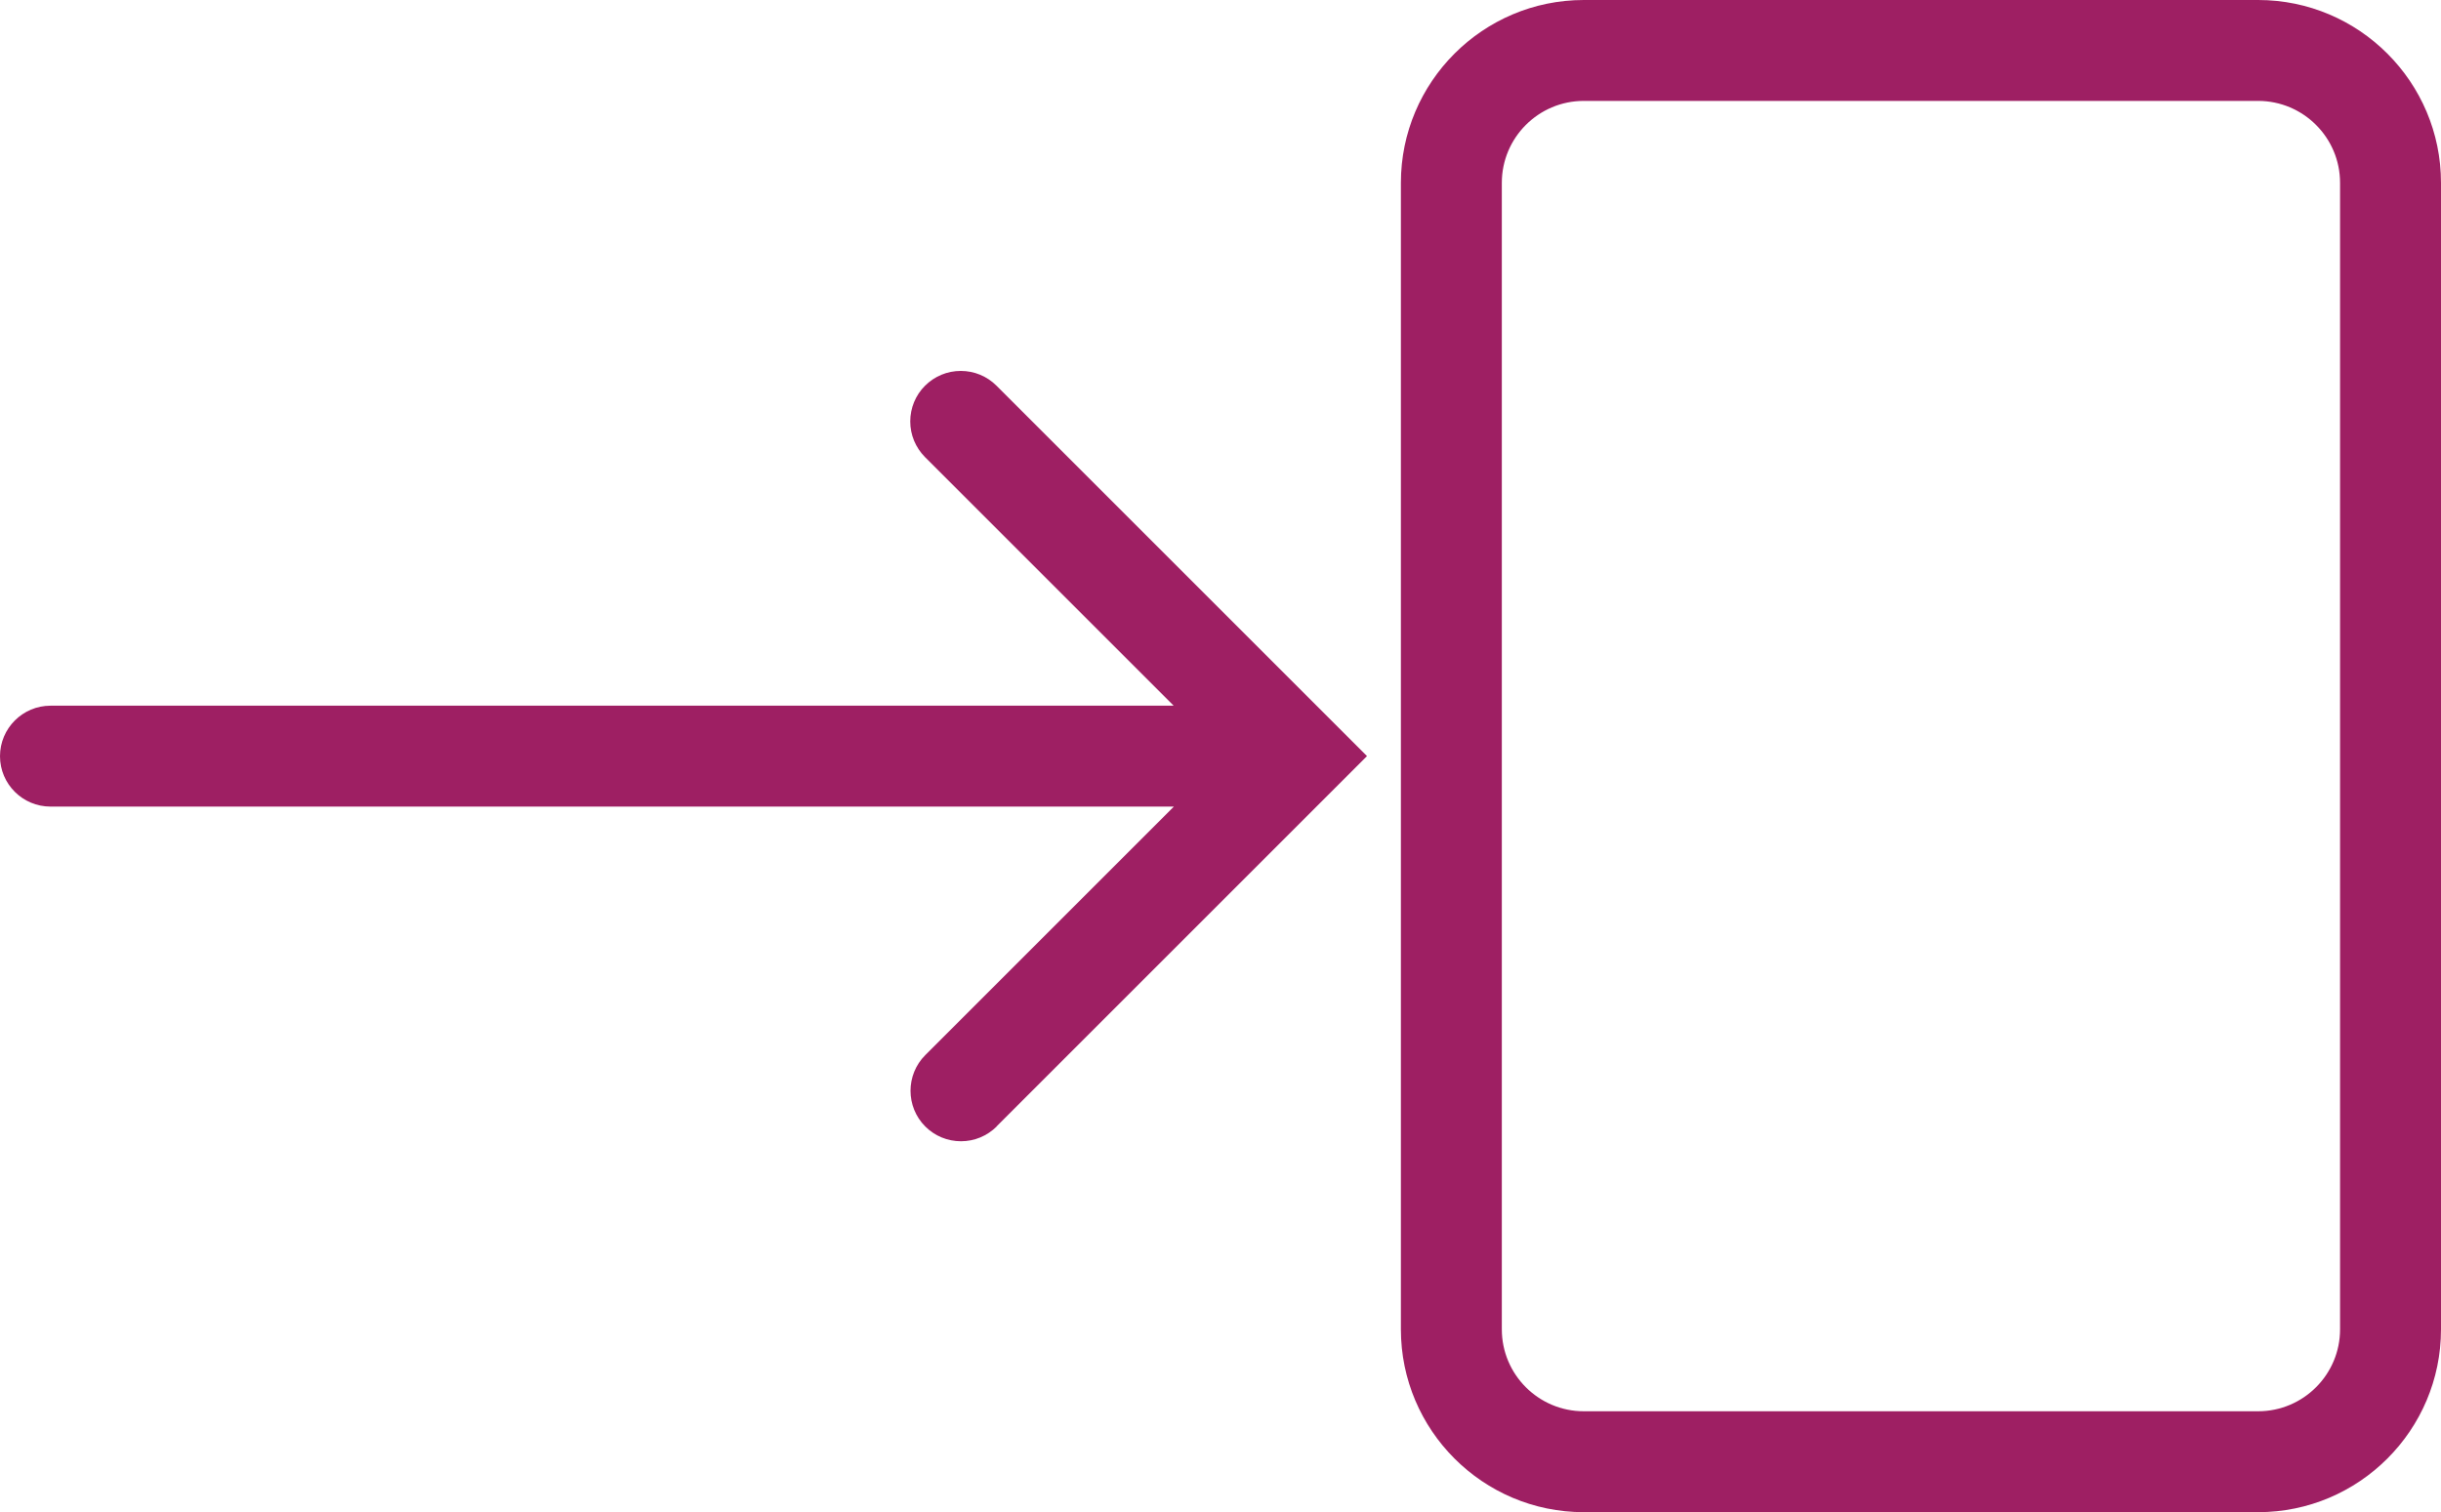
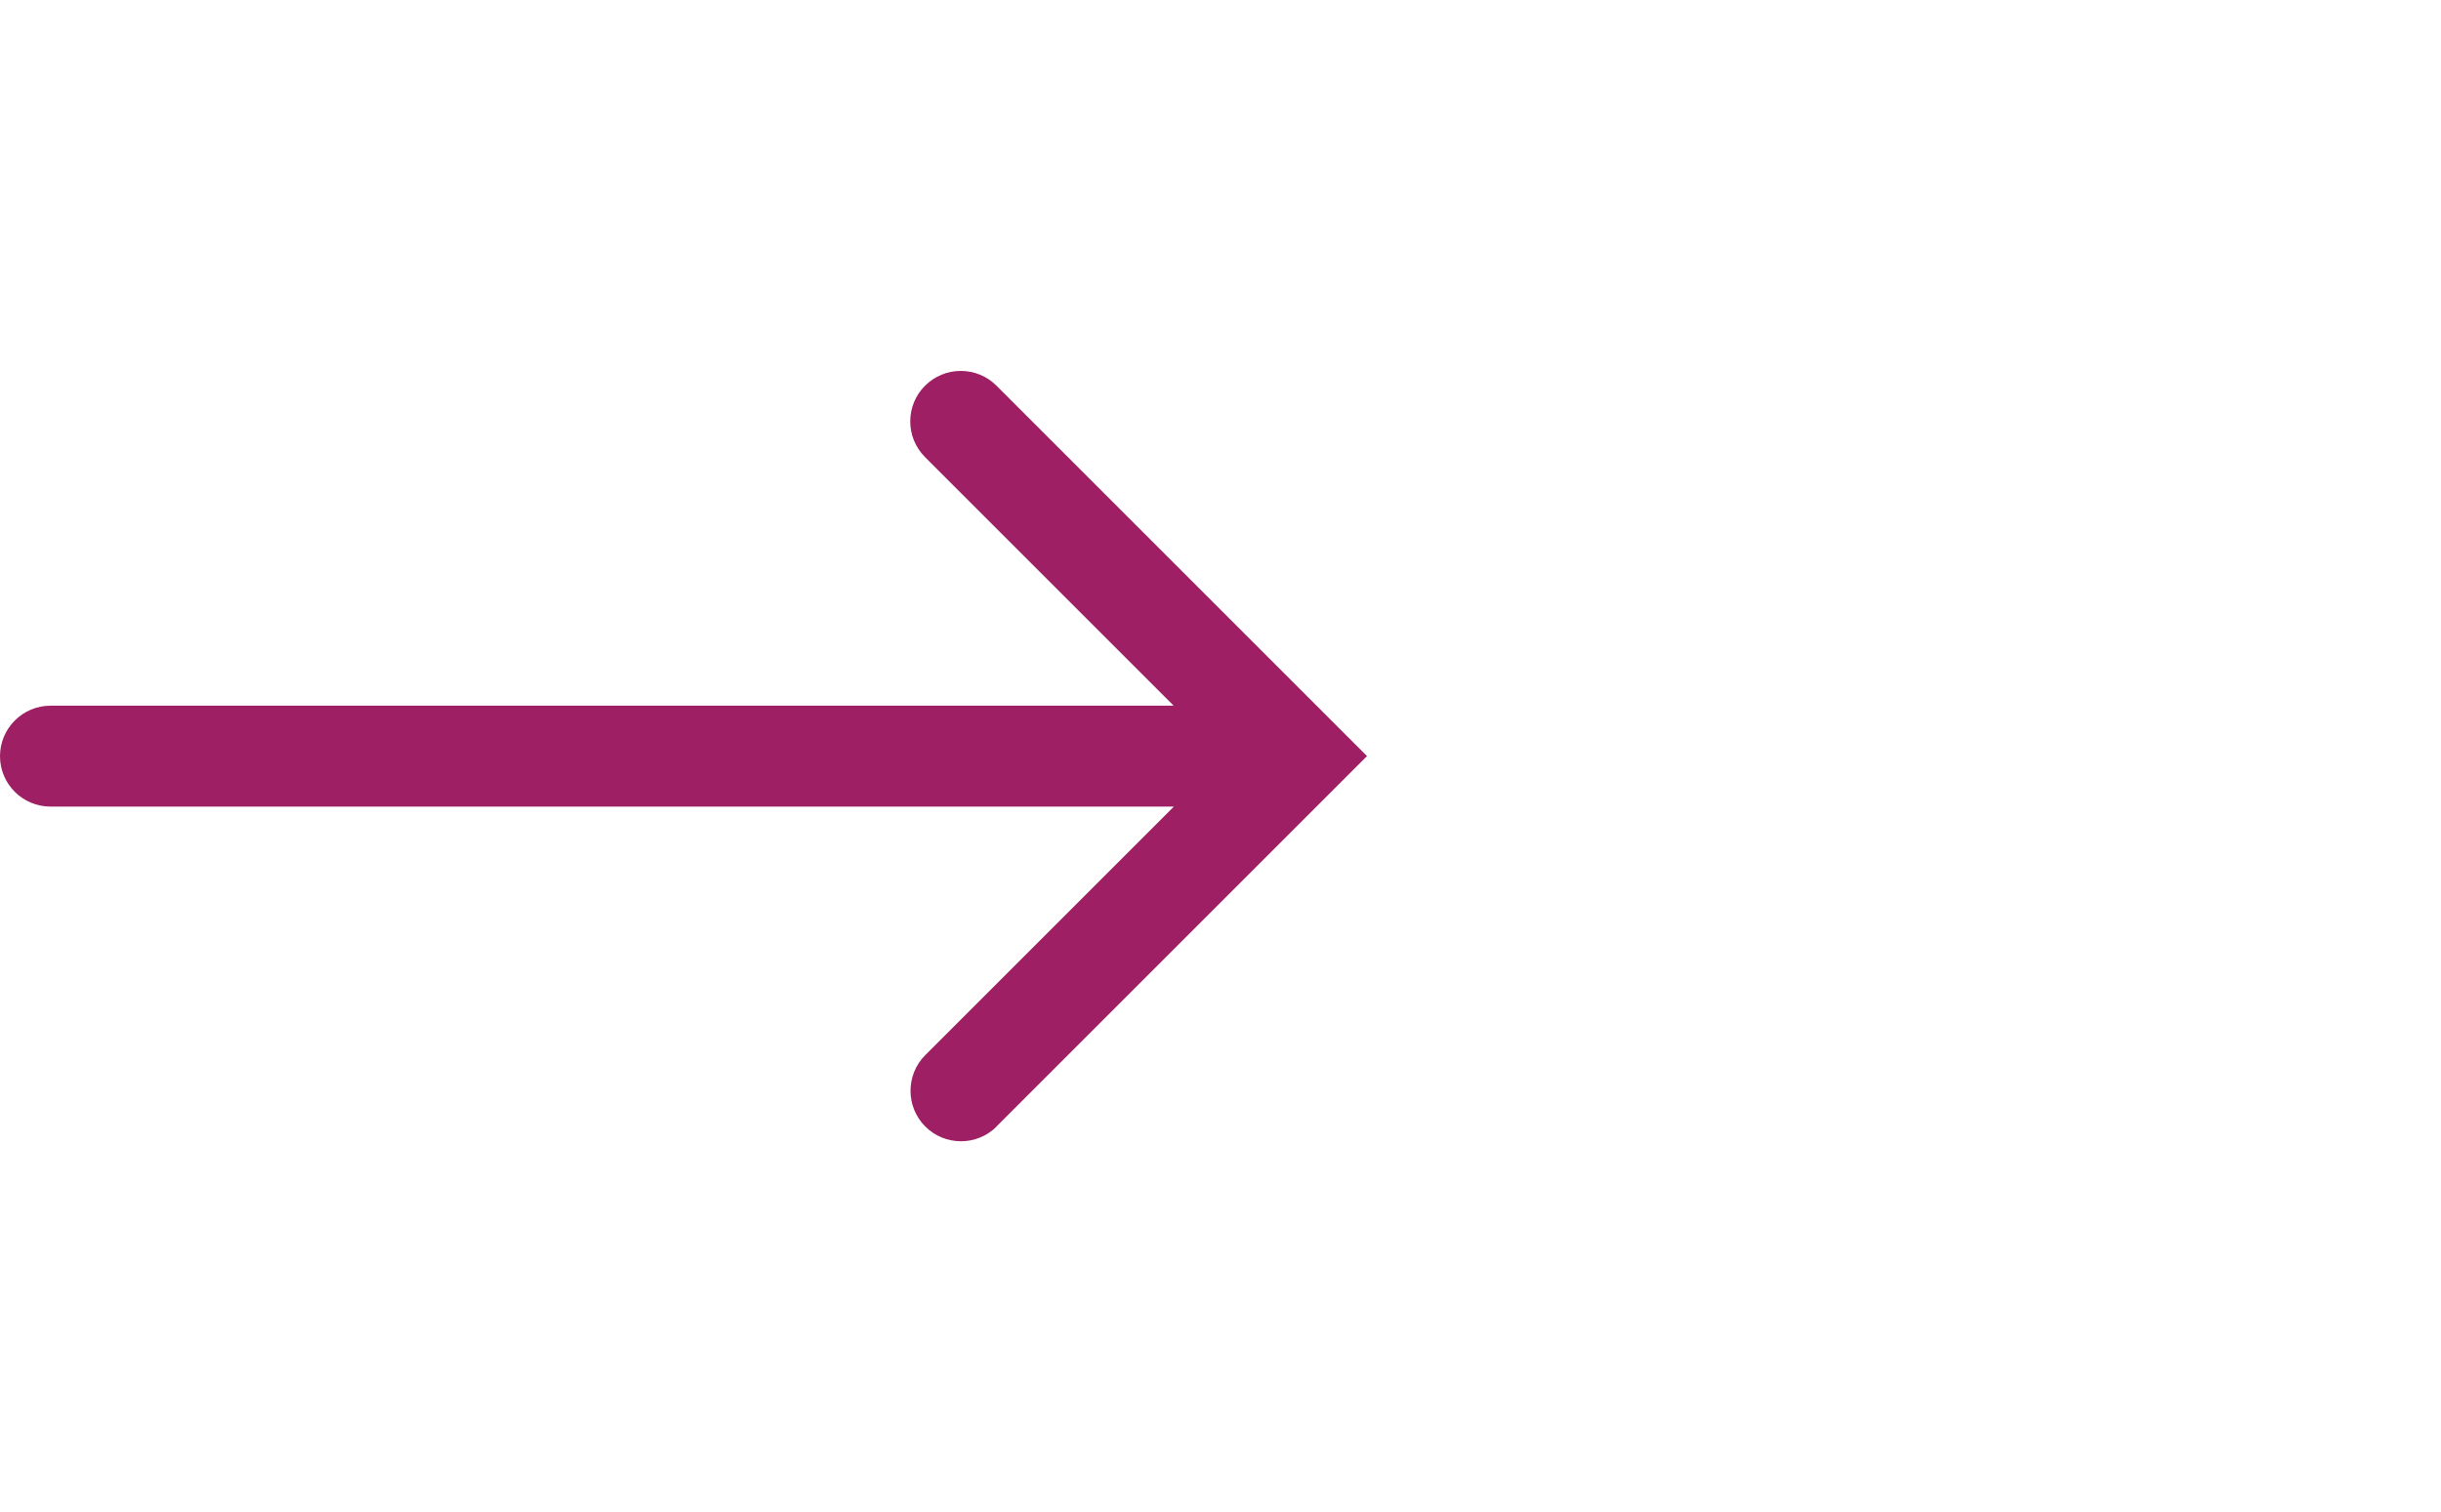
<svg xmlns="http://www.w3.org/2000/svg" id="Layer_2" viewBox="0 0 226.12 140.12">
  <defs>
    <style>.cls-1{fill:#9e1f63;}</style>
  </defs>
  <g id="Layer_2-2">
-     <path class="cls-1" d="M209.18,0h-62.47c-9.34,0-16.94,7.6-16.94,16.94v106.24c0,9.34,7.6,16.94,16.94,16.94h62.47c9.34,0,16.94-7.6,16.94-16.94V16.94c0-9.34-7.6-16.94-16.94-16.94ZM216.77,123.18c0,4.18-3.4,7.59-7.59,7.59h-62.47c-4.18,0-7.59-3.4-7.59-7.59V16.94c0-4.18,3.4-7.59,7.59-7.59h62.47c4.18,0,7.59,3.4,7.59,7.59v106.24Z" />
    <path class="cls-1" d="M92.31,104.38l34.32-34.32-34.32-34.32c-.88-.88-2.06-1.37-3.31-1.37s-2.42.49-3.31,1.37c-.88.88-1.37,2.06-1.37,3.31s.49,2.42,1.37,3.31l23.03,23.03H4.68c-2.58,0-4.68,2.1-4.68,4.68s2.1,4.67,4.68,4.67h104.06l-23.03,23.03c-1.82,1.82-1.82,4.79,0,6.61.88.88,2.06,1.37,3.31,1.37s2.42-.49,3.31-1.37Z" />
  </g>
</svg>